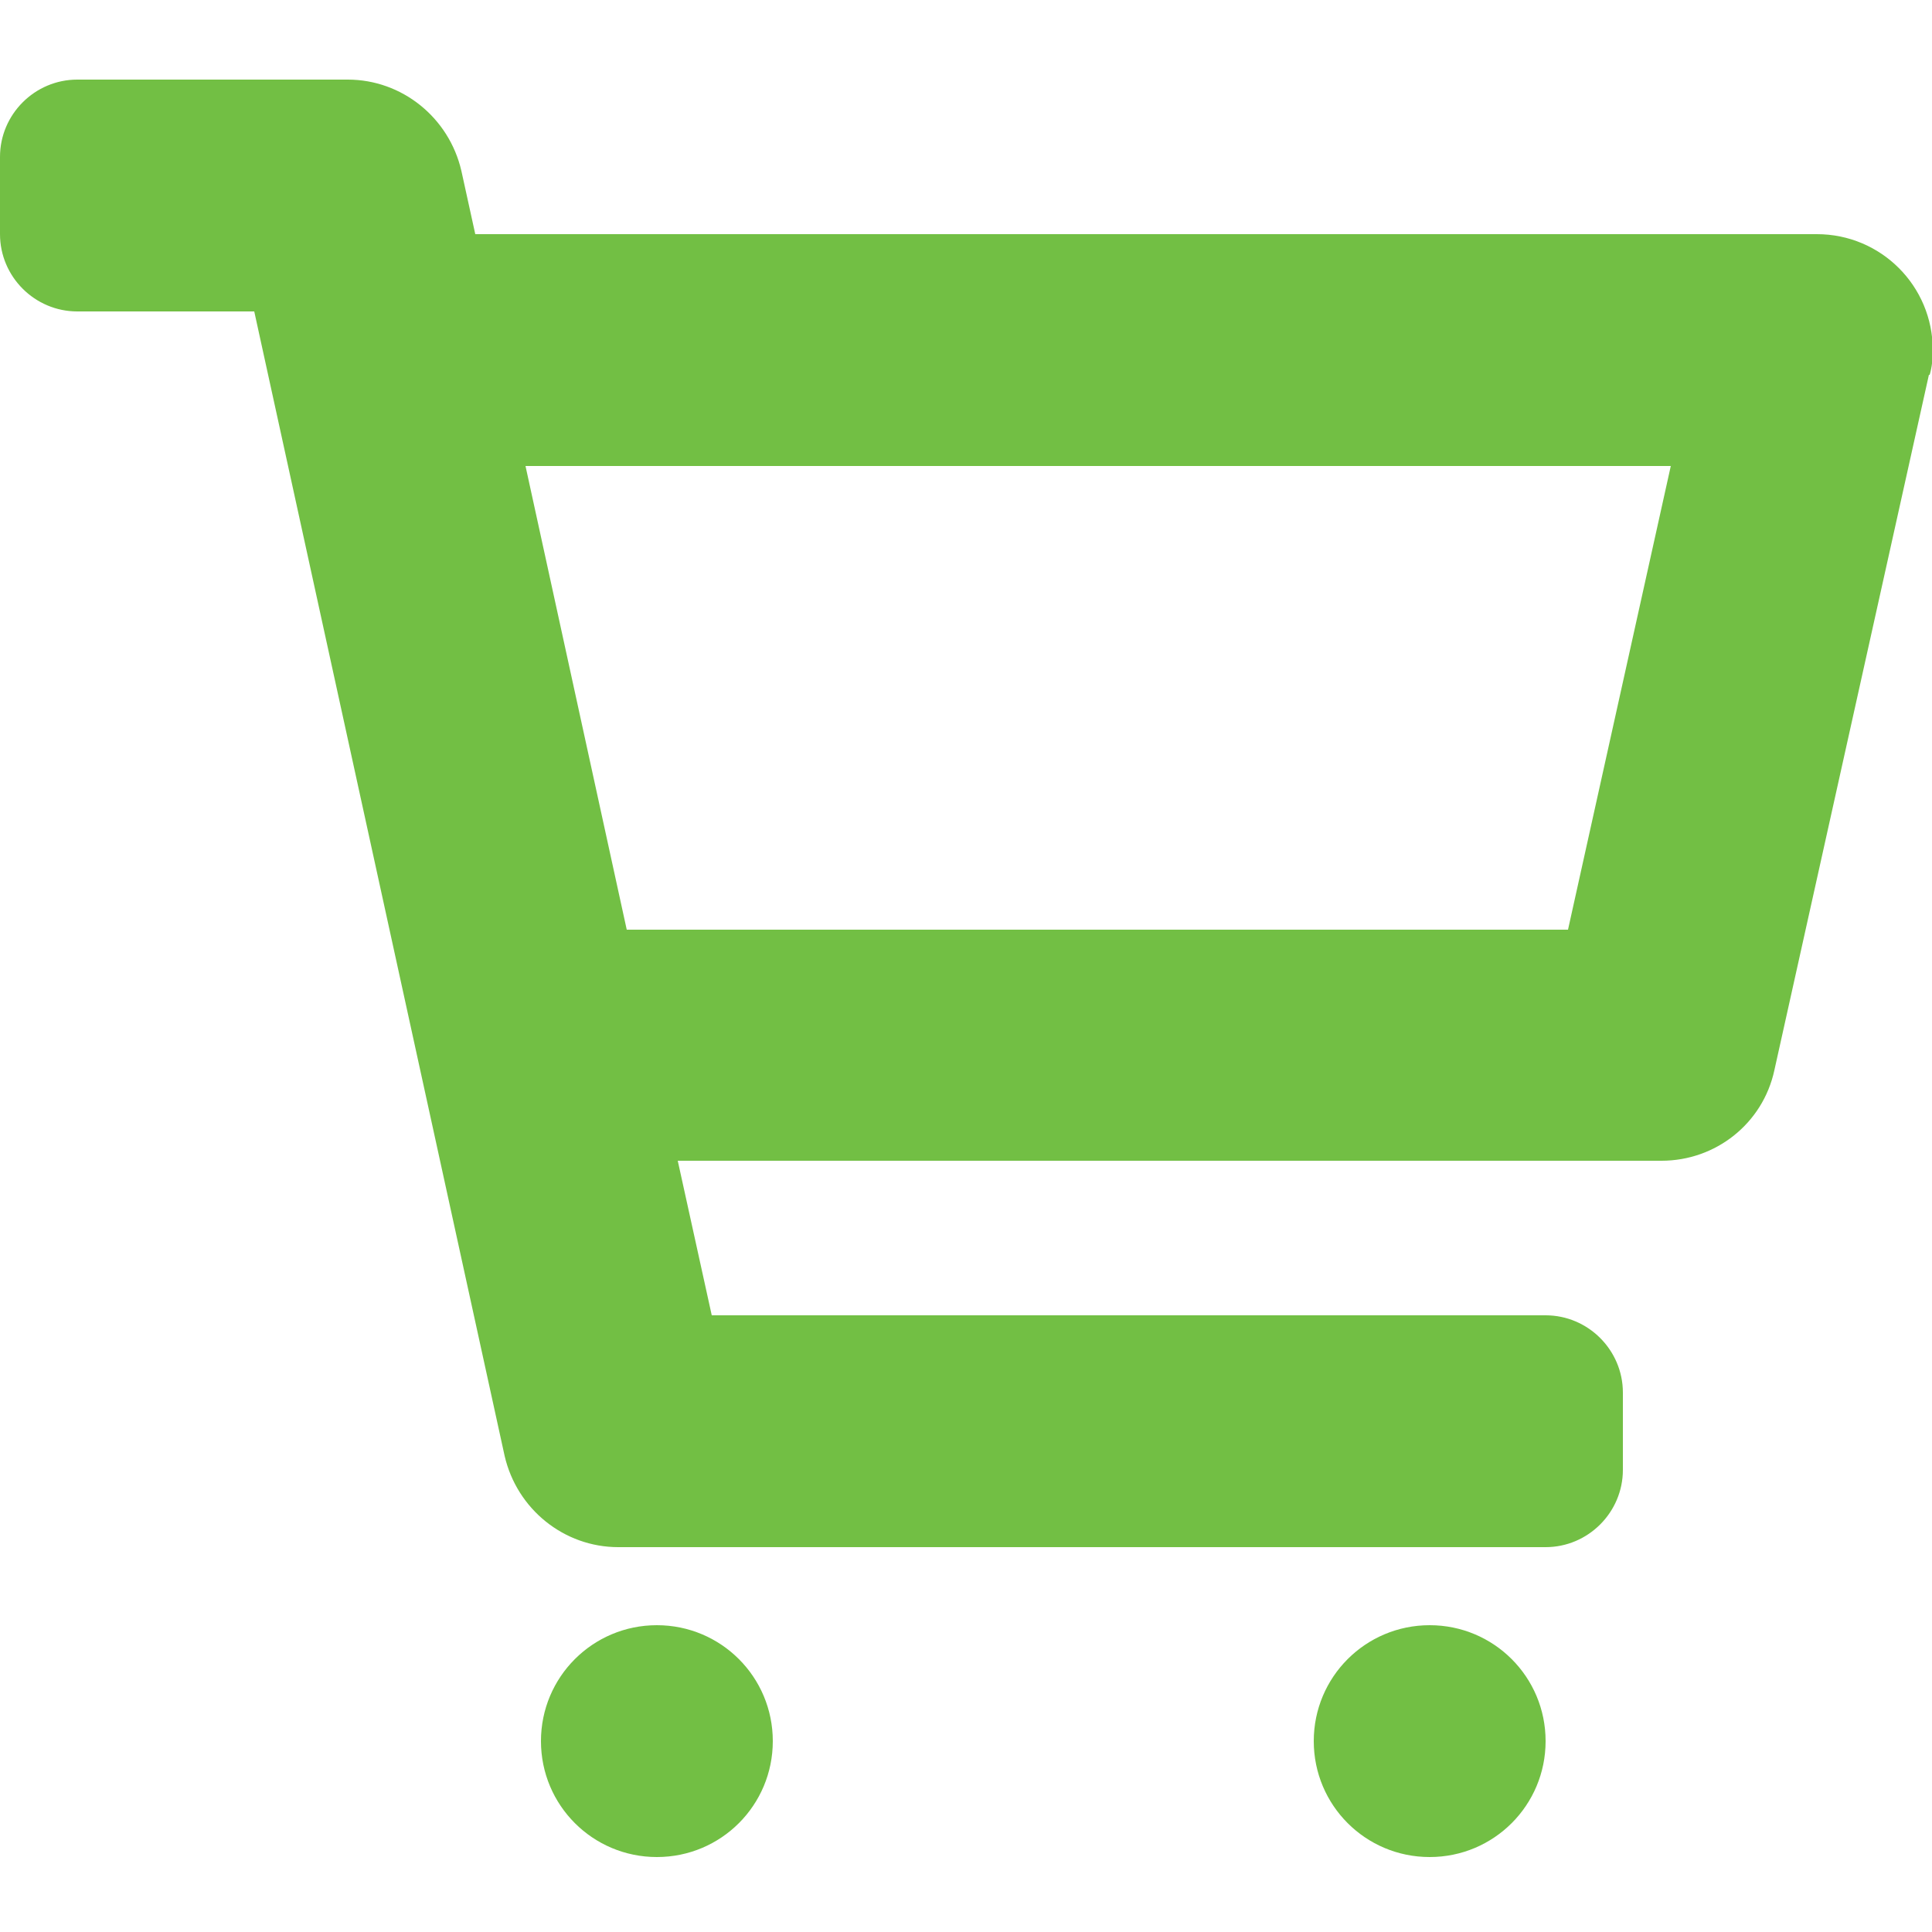
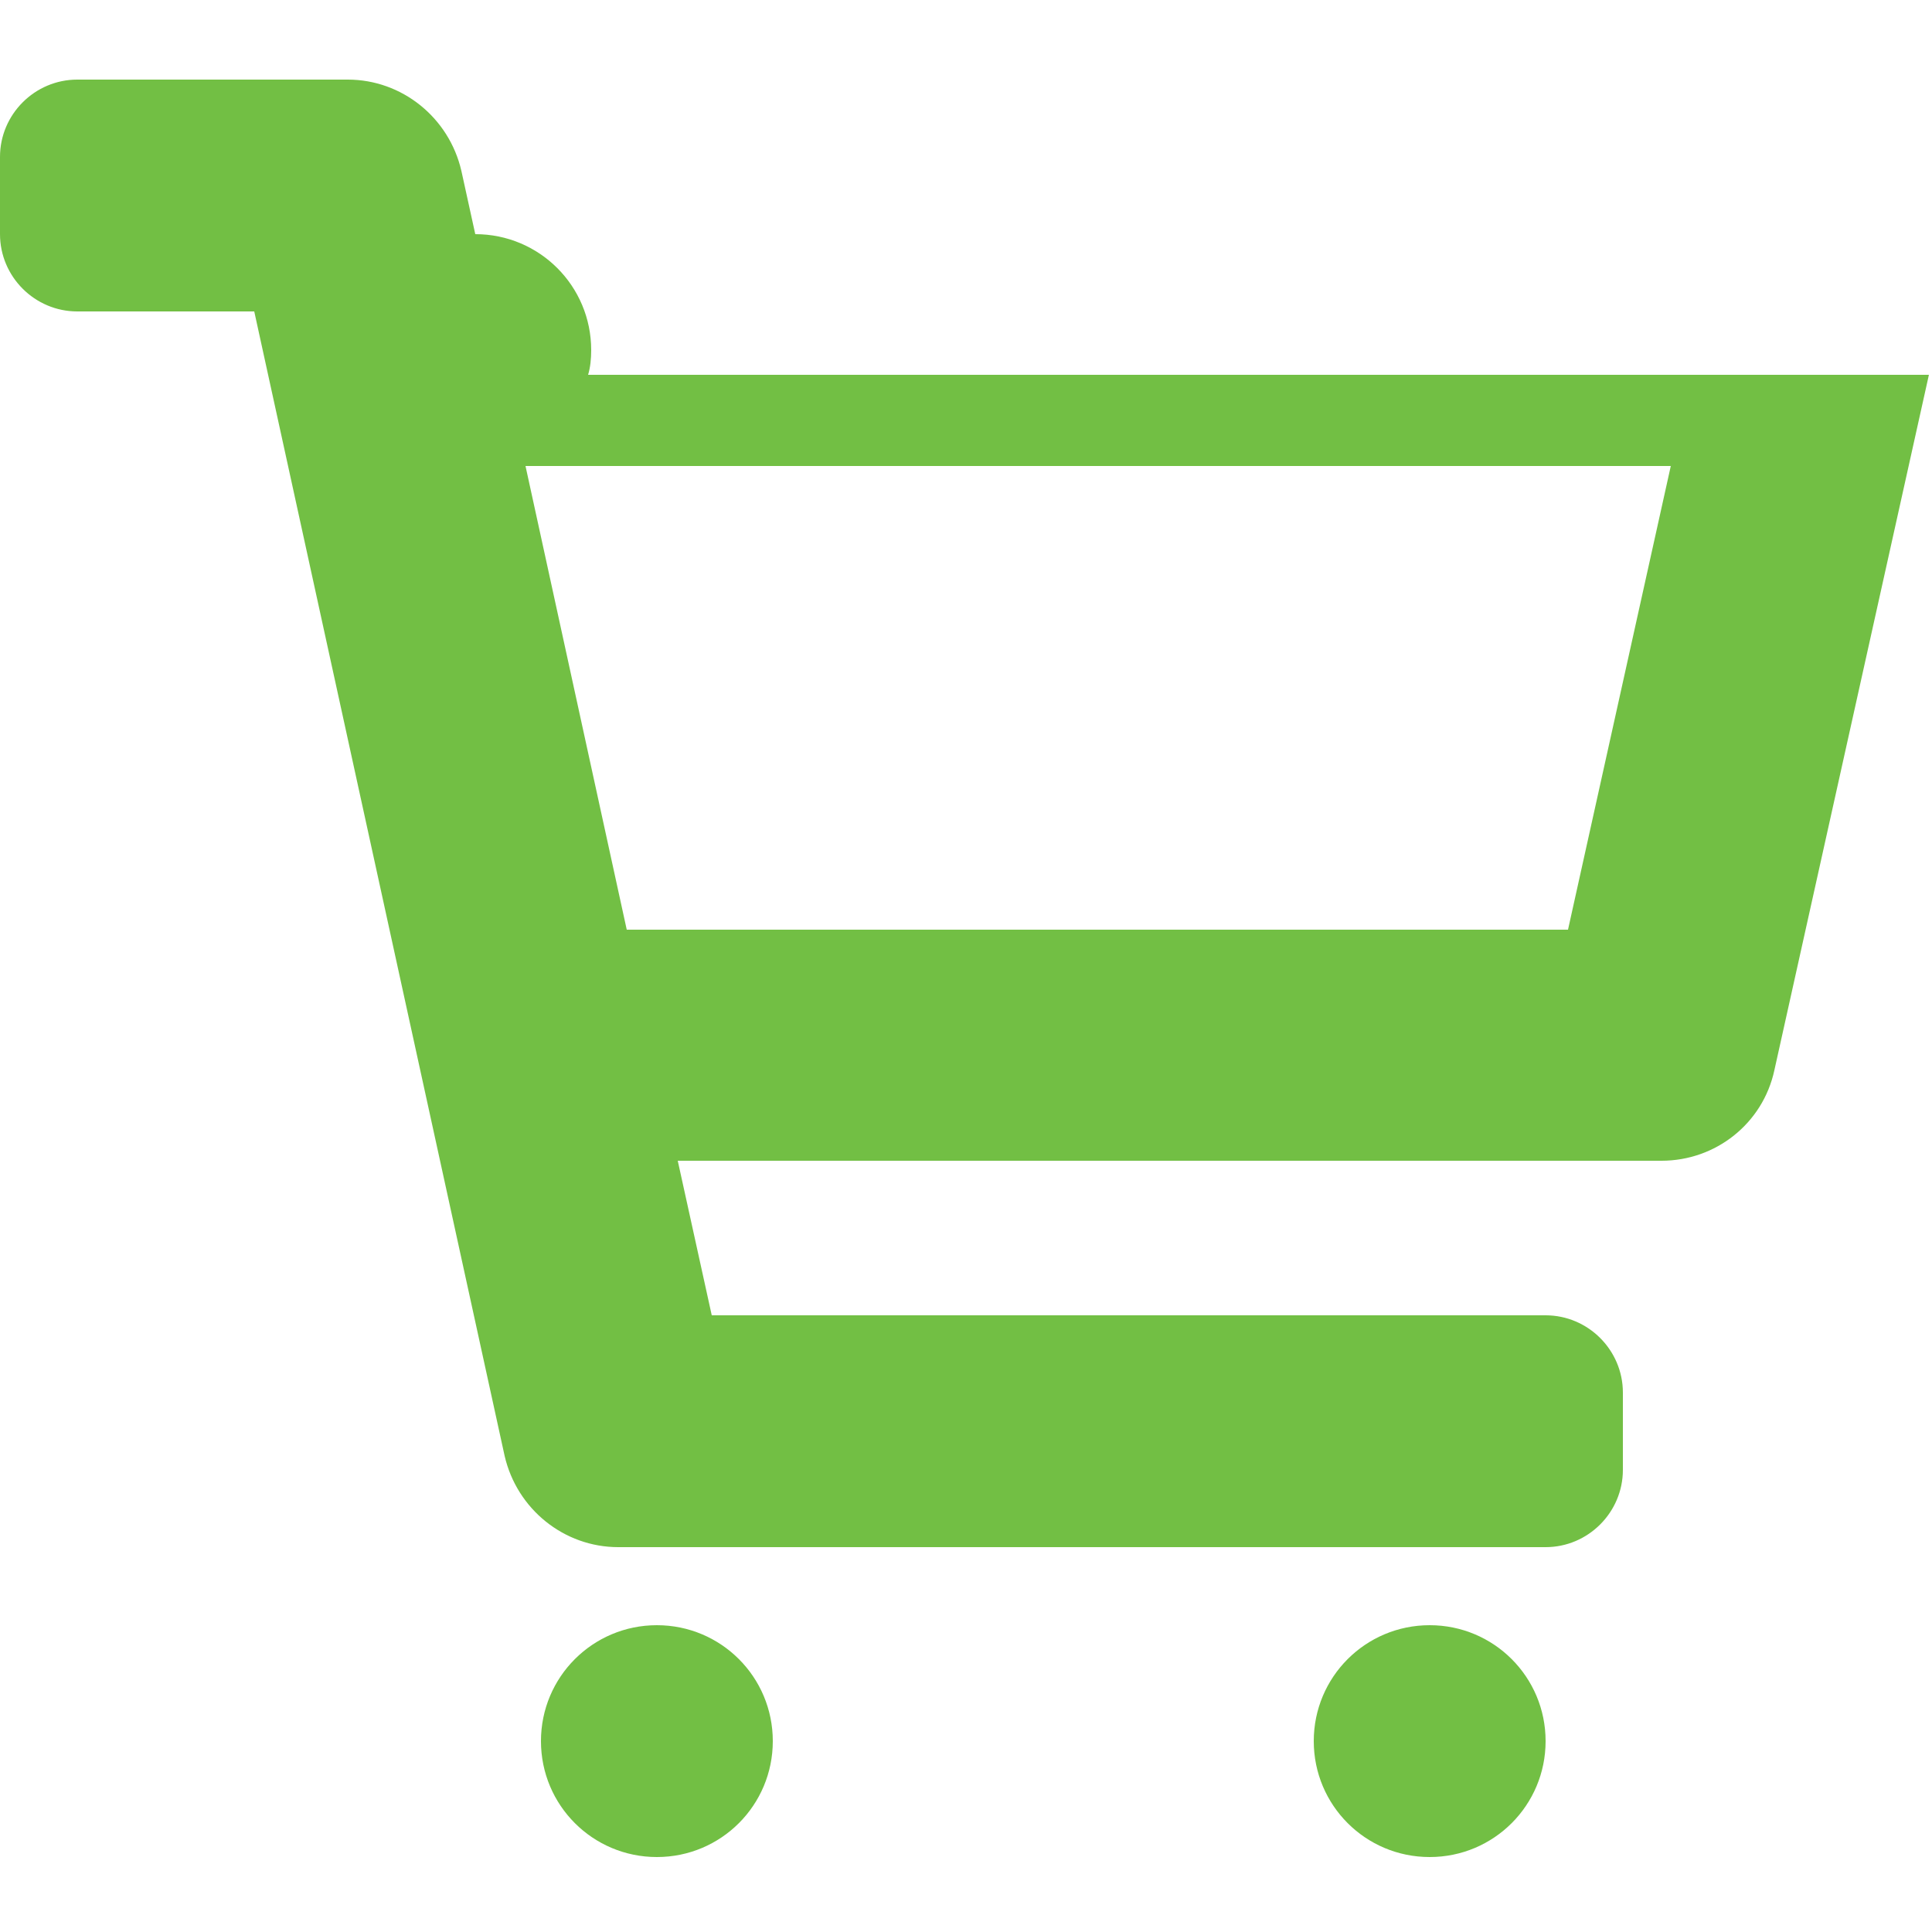
<svg xmlns="http://www.w3.org/2000/svg" id="glyphicons-basic" version="1.1" viewBox="0 0 25 25">
  <defs>
    <style>
      .st0 {
        fill: #72bf44;
      }
    </style>
  </defs>
-   <path id="cart" class="st0" d="M10,22.53c0,.83-.67,1.5-1.5,1.5s-1.5-.67-1.5-1.5.67-1.5,1.5-1.5,1.5.67,1.5,1.5ZM18.5,21.03c-.83,0-1.5.67-1.5,1.5s.67,1.5,1.5,1.5,1.5-.67,1.5-1.5-.67-1.5-1.5-1.5ZM24.96,4.85l-2,9c-.15.69-.76,1.17-1.46,1.17h-12.73l.44,2h10.79c.55,0,1,.45,1,1v1c0,.55-.45,1-1,1h-12c-.7,0-1.31-.49-1.47-1.18L3.29,4.03H1c-.55,0-1-.45-1-1v-1c0-.55.45-1,1-1h3.5c.7,0,1.31.49,1.47,1.18l.18.82h17.36c.83,0,1.5.67,1.5,1.5,0,.11-.01.22-.04.32ZM21.63,6.03H6.8l1.31,6h12.18l1.33-6Z" />
+   <path id="cart" class="st0" d="M10,22.53c0,.83-.67,1.5-1.5,1.5s-1.5-.67-1.5-1.5.67-1.5,1.5-1.5,1.5.67,1.5,1.5ZM18.5,21.03c-.83,0-1.5.67-1.5,1.5s.67,1.5,1.5,1.5,1.5-.67,1.5-1.5-.67-1.5-1.5-1.5ZM24.96,4.85l-2,9c-.15.69-.76,1.17-1.46,1.17h-12.73l.44,2h10.79c.55,0,1,.45,1,1v1c0,.55-.45,1-1,1h-12c-.7,0-1.31-.49-1.47-1.18L3.29,4.03H1c-.55,0-1-.45-1-1v-1c0-.55.45-1,1-1h3.5c.7,0,1.31.49,1.47,1.18l.18.82c.83,0,1.5.67,1.5,1.5,0,.11-.01.22-.04.32ZM21.63,6.03H6.8l1.31,6h12.18l1.33-6Z" />
</svg>